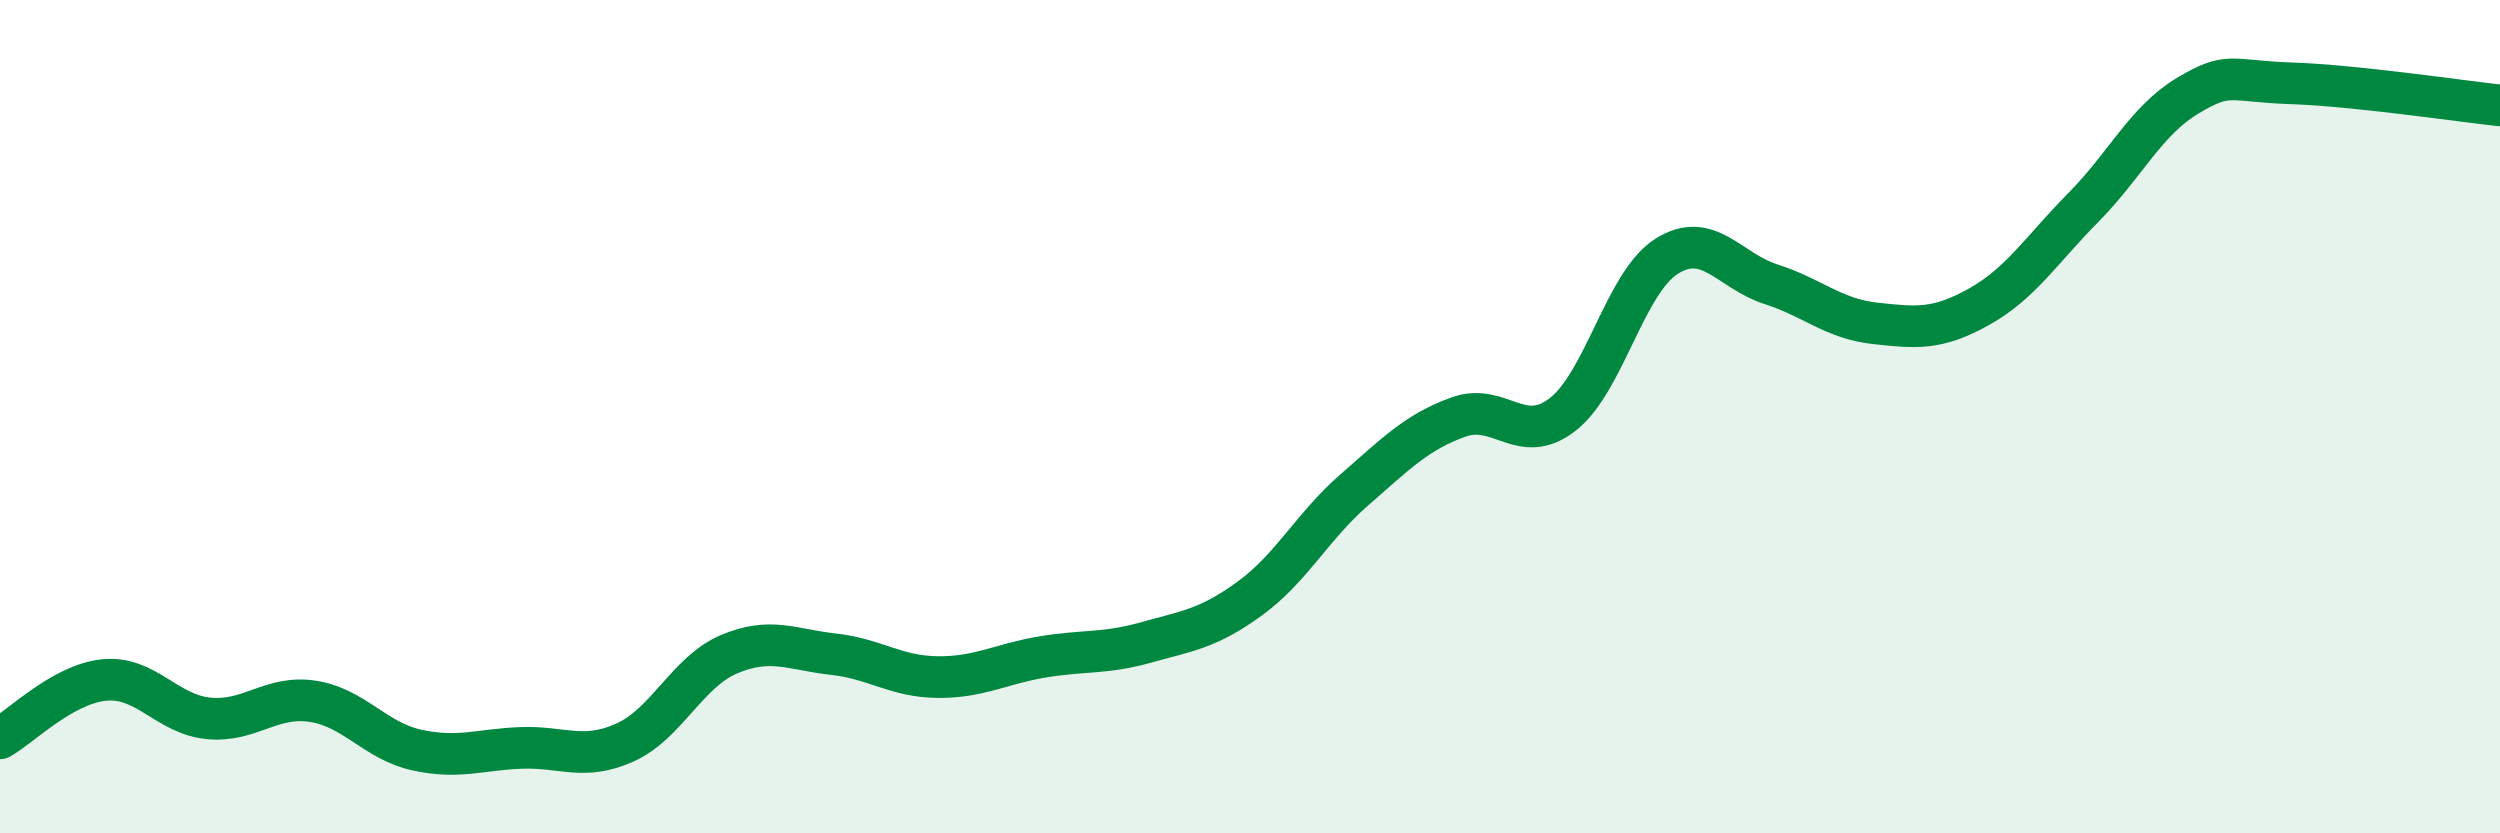
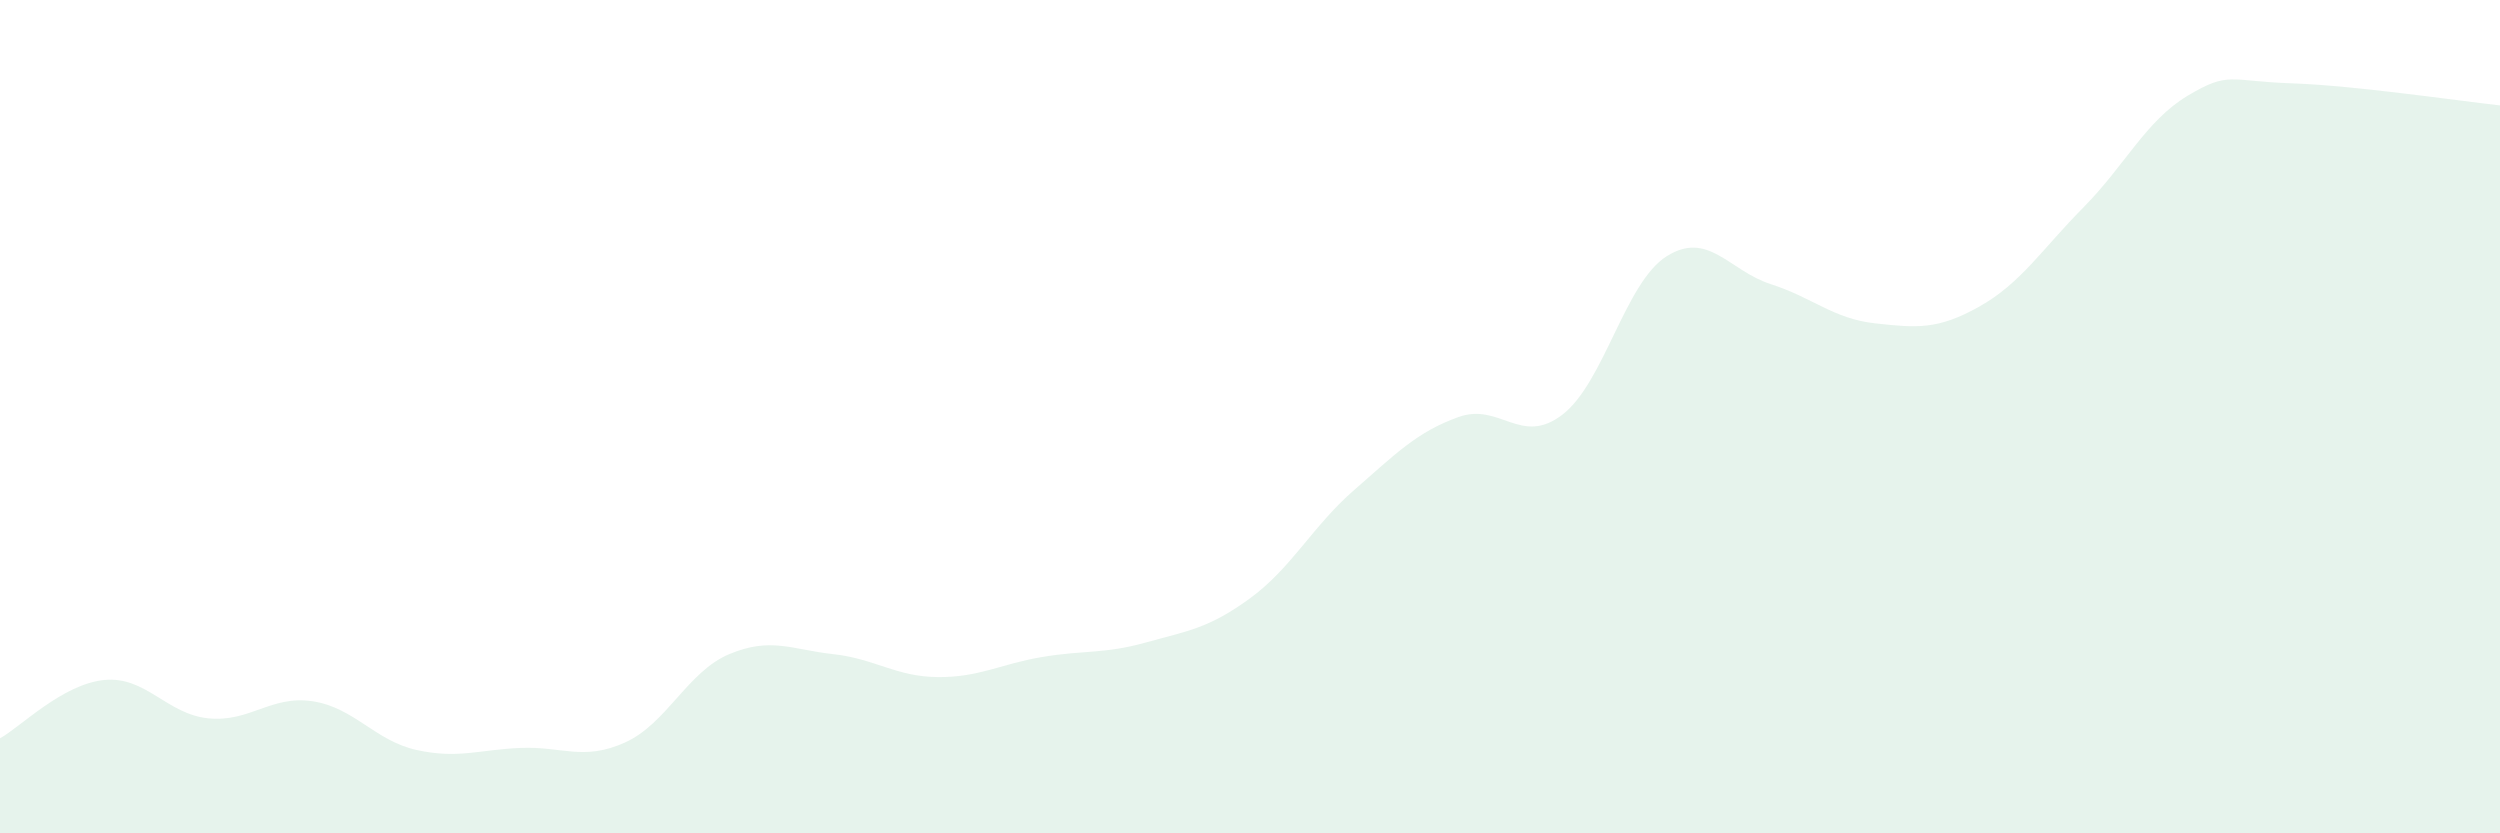
<svg xmlns="http://www.w3.org/2000/svg" width="60" height="20" viewBox="0 0 60 20">
  <path d="M 0,17.72 C 0.5,17.44 1.5,16.42 2.5,16.32 C 3.5,16.22 4,17.14 5,17.24 C 6,17.34 6.5,16.68 7.5,16.83 C 8.5,16.98 9,17.78 10,18 C 11,18.22 11.5,17.99 12.5,17.95 C 13.5,17.91 14,18.27 15,17.82 C 16,17.37 16.5,16.12 17.5,15.7 C 18.5,15.28 19,15.59 20,15.7 C 21,15.81 21.5,16.24 22.5,16.25 C 23.5,16.26 24,15.94 25,15.77 C 26,15.6 26.5,15.7 27.5,15.42 C 28.5,15.14 29,15.09 30,14.36 C 31,13.63 31.5,12.63 32.5,11.76 C 33.5,10.89 34,10.37 35,10.01 C 36,9.65 36.5,10.72 37.5,9.95 C 38.5,9.18 39,6.78 40,6.15 C 41,5.52 41.5,6.5 42.5,6.82 C 43.5,7.14 44,7.65 45,7.76 C 46,7.87 46.5,7.92 47.5,7.36 C 48.5,6.8 49,5.99 50,4.98 C 51,3.97 51.5,2.9 52.5,2.3 C 53.5,1.7 53.5,1.95 55,2 C 56.5,2.05 59,2.42 60,2.53L60 20L0 20Z" fill="#008740" opacity="0.1" stroke-linecap="round" stroke-linejoin="round" />
-   <path d="M 0,17.72 C 0.5,17.44 1.5,16.42 2.5,16.32 C 3.5,16.22 4,17.14 5,17.24 C 6,17.34 6.5,16.68 7.5,16.83 C 8.5,16.98 9,17.78 10,18 C 11,18.22 11.5,17.99 12.5,17.95 C 13.5,17.91 14,18.27 15,17.82 C 16,17.37 16.5,16.12 17.5,15.7 C 18.5,15.28 19,15.59 20,15.7 C 21,15.81 21.5,16.24 22.5,16.25 C 23.5,16.26 24,15.94 25,15.77 C 26,15.6 26.5,15.7 27.5,15.42 C 28.5,15.14 29,15.09 30,14.36 C 31,13.63 31.5,12.63 32.5,11.76 C 33.5,10.89 34,10.37 35,10.01 C 36,9.65 36.5,10.72 37.5,9.95 C 38.5,9.18 39,6.78 40,6.15 C 41,5.52 41.5,6.5 42.5,6.82 C 43.5,7.14 44,7.65 45,7.76 C 46,7.87 46.5,7.92 47.5,7.36 C 48.5,6.8 49,5.99 50,4.98 C 51,3.97 51.5,2.9 52.5,2.3 C 53.5,1.7 53.5,1.95 55,2 C 56.5,2.05 59,2.42 60,2.53" stroke="#008740" stroke-width="1" fill="none" stroke-linecap="round" stroke-linejoin="round" />
</svg>